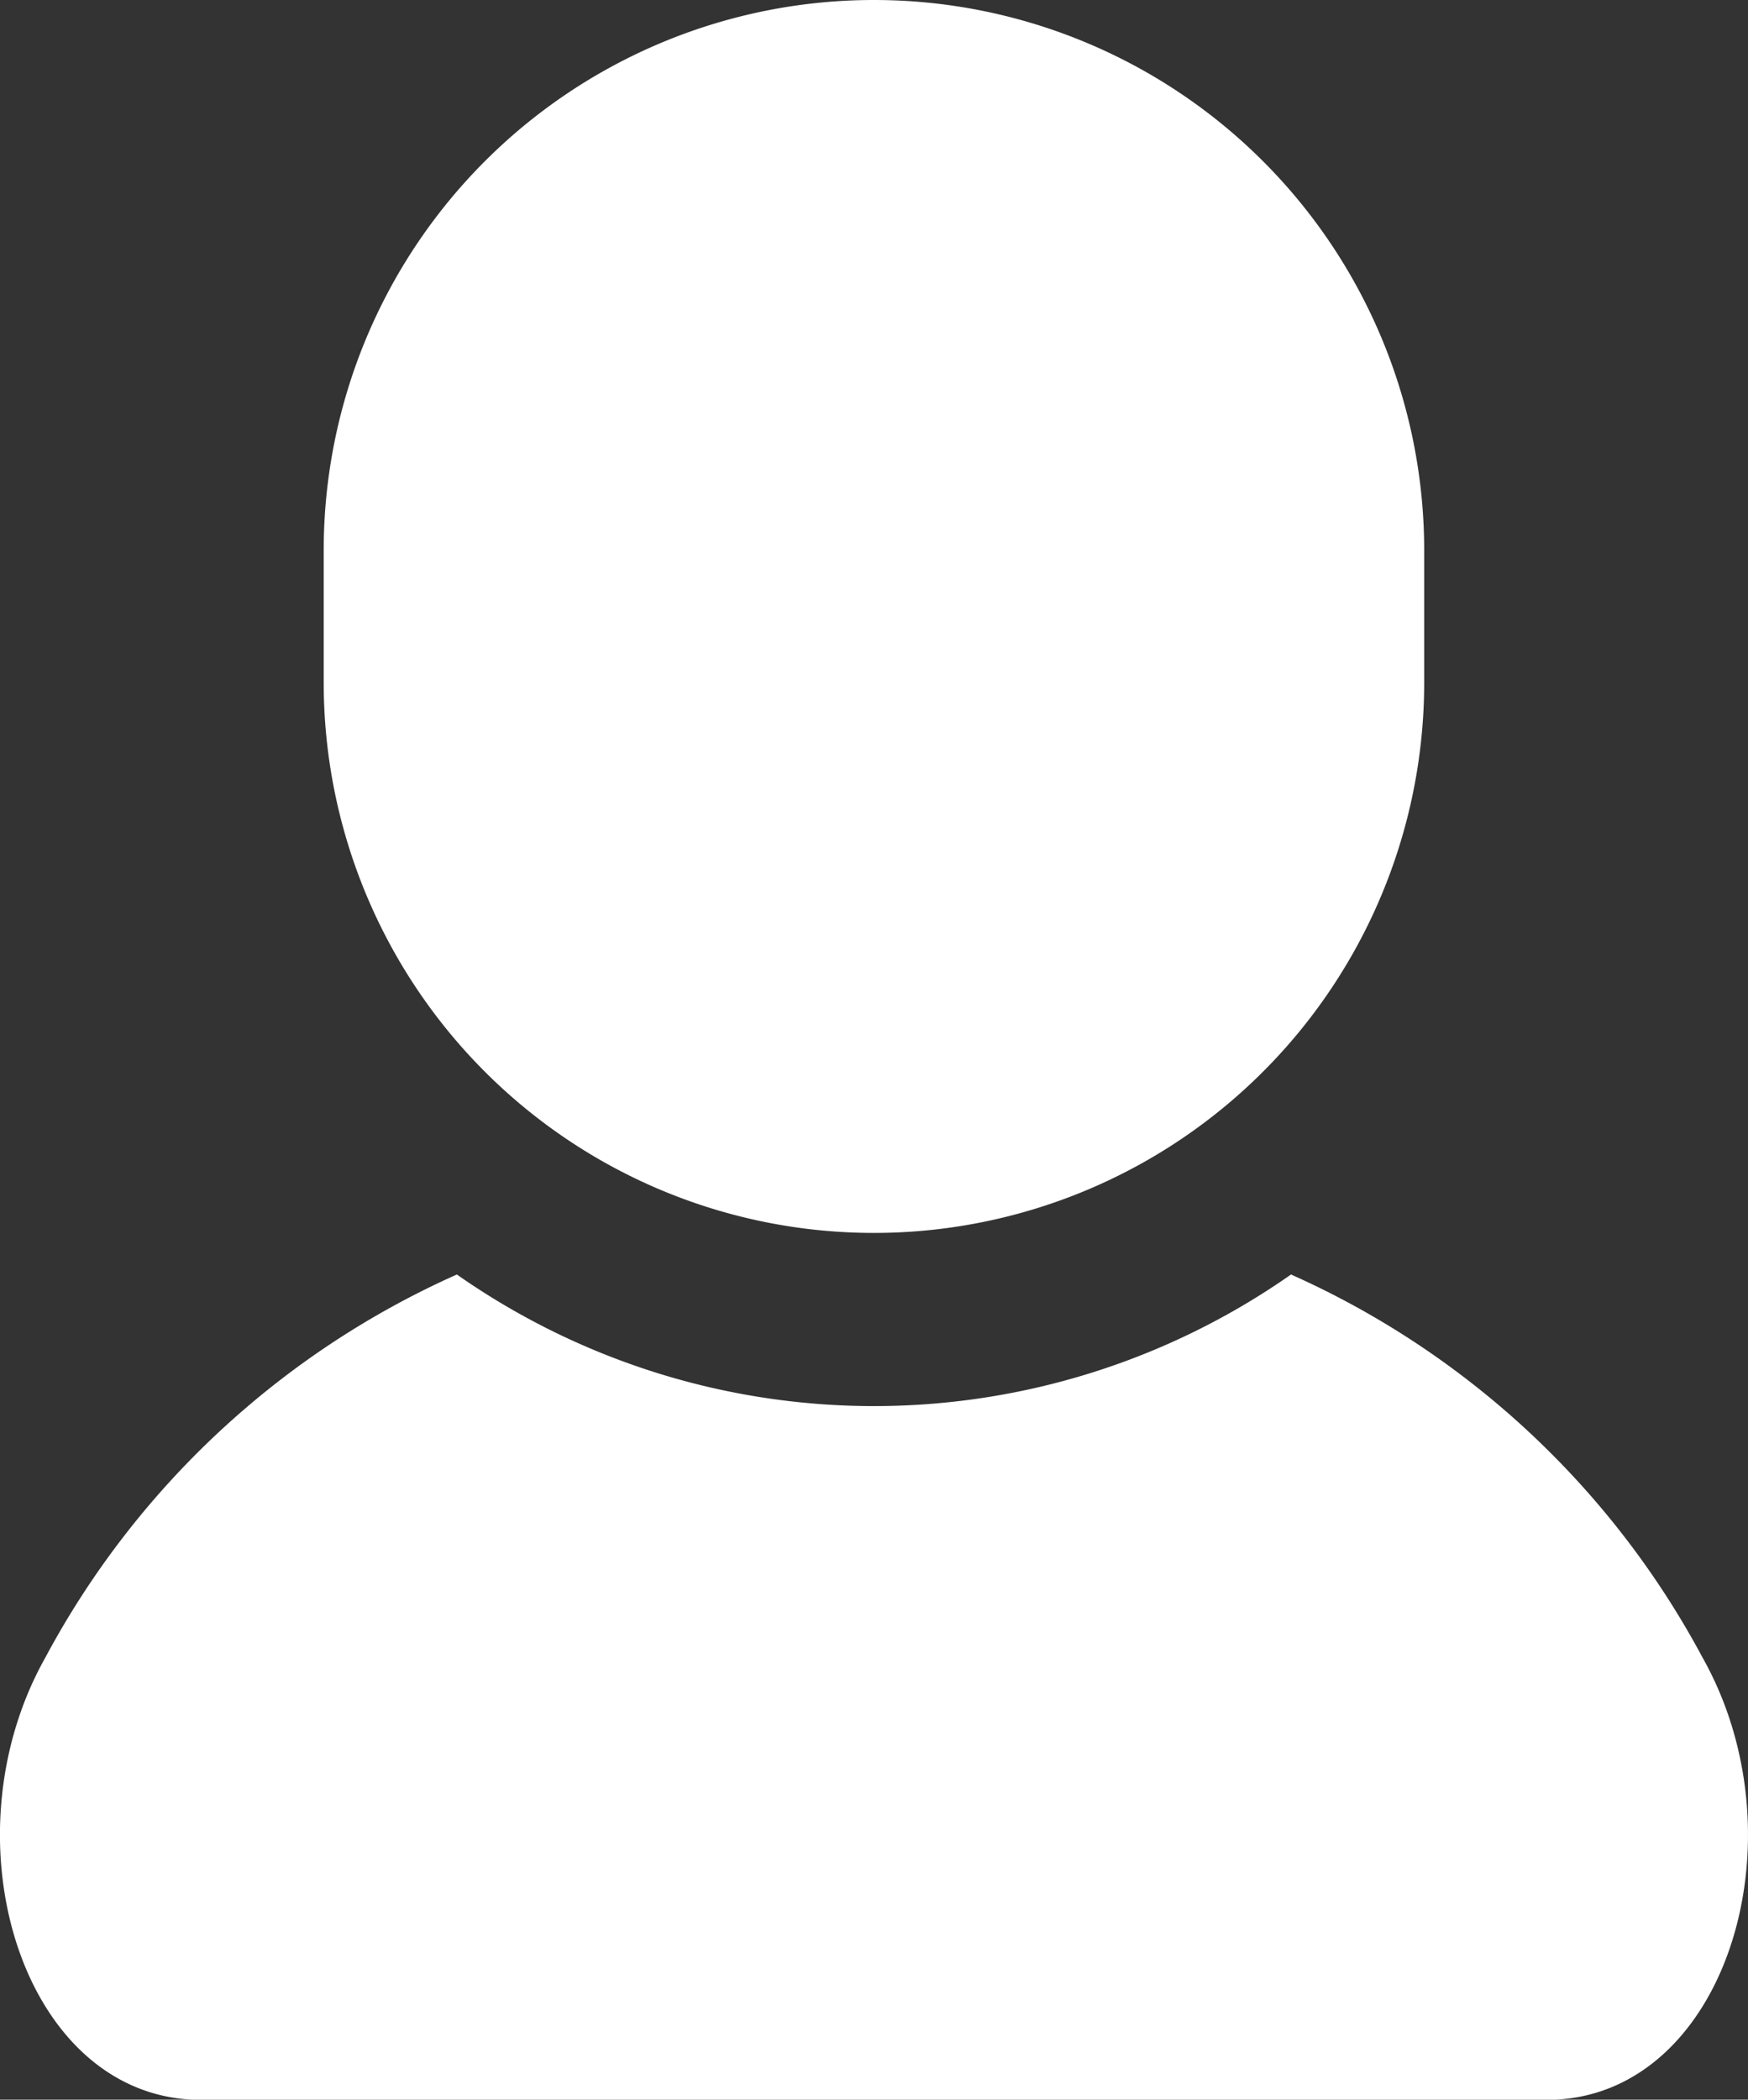
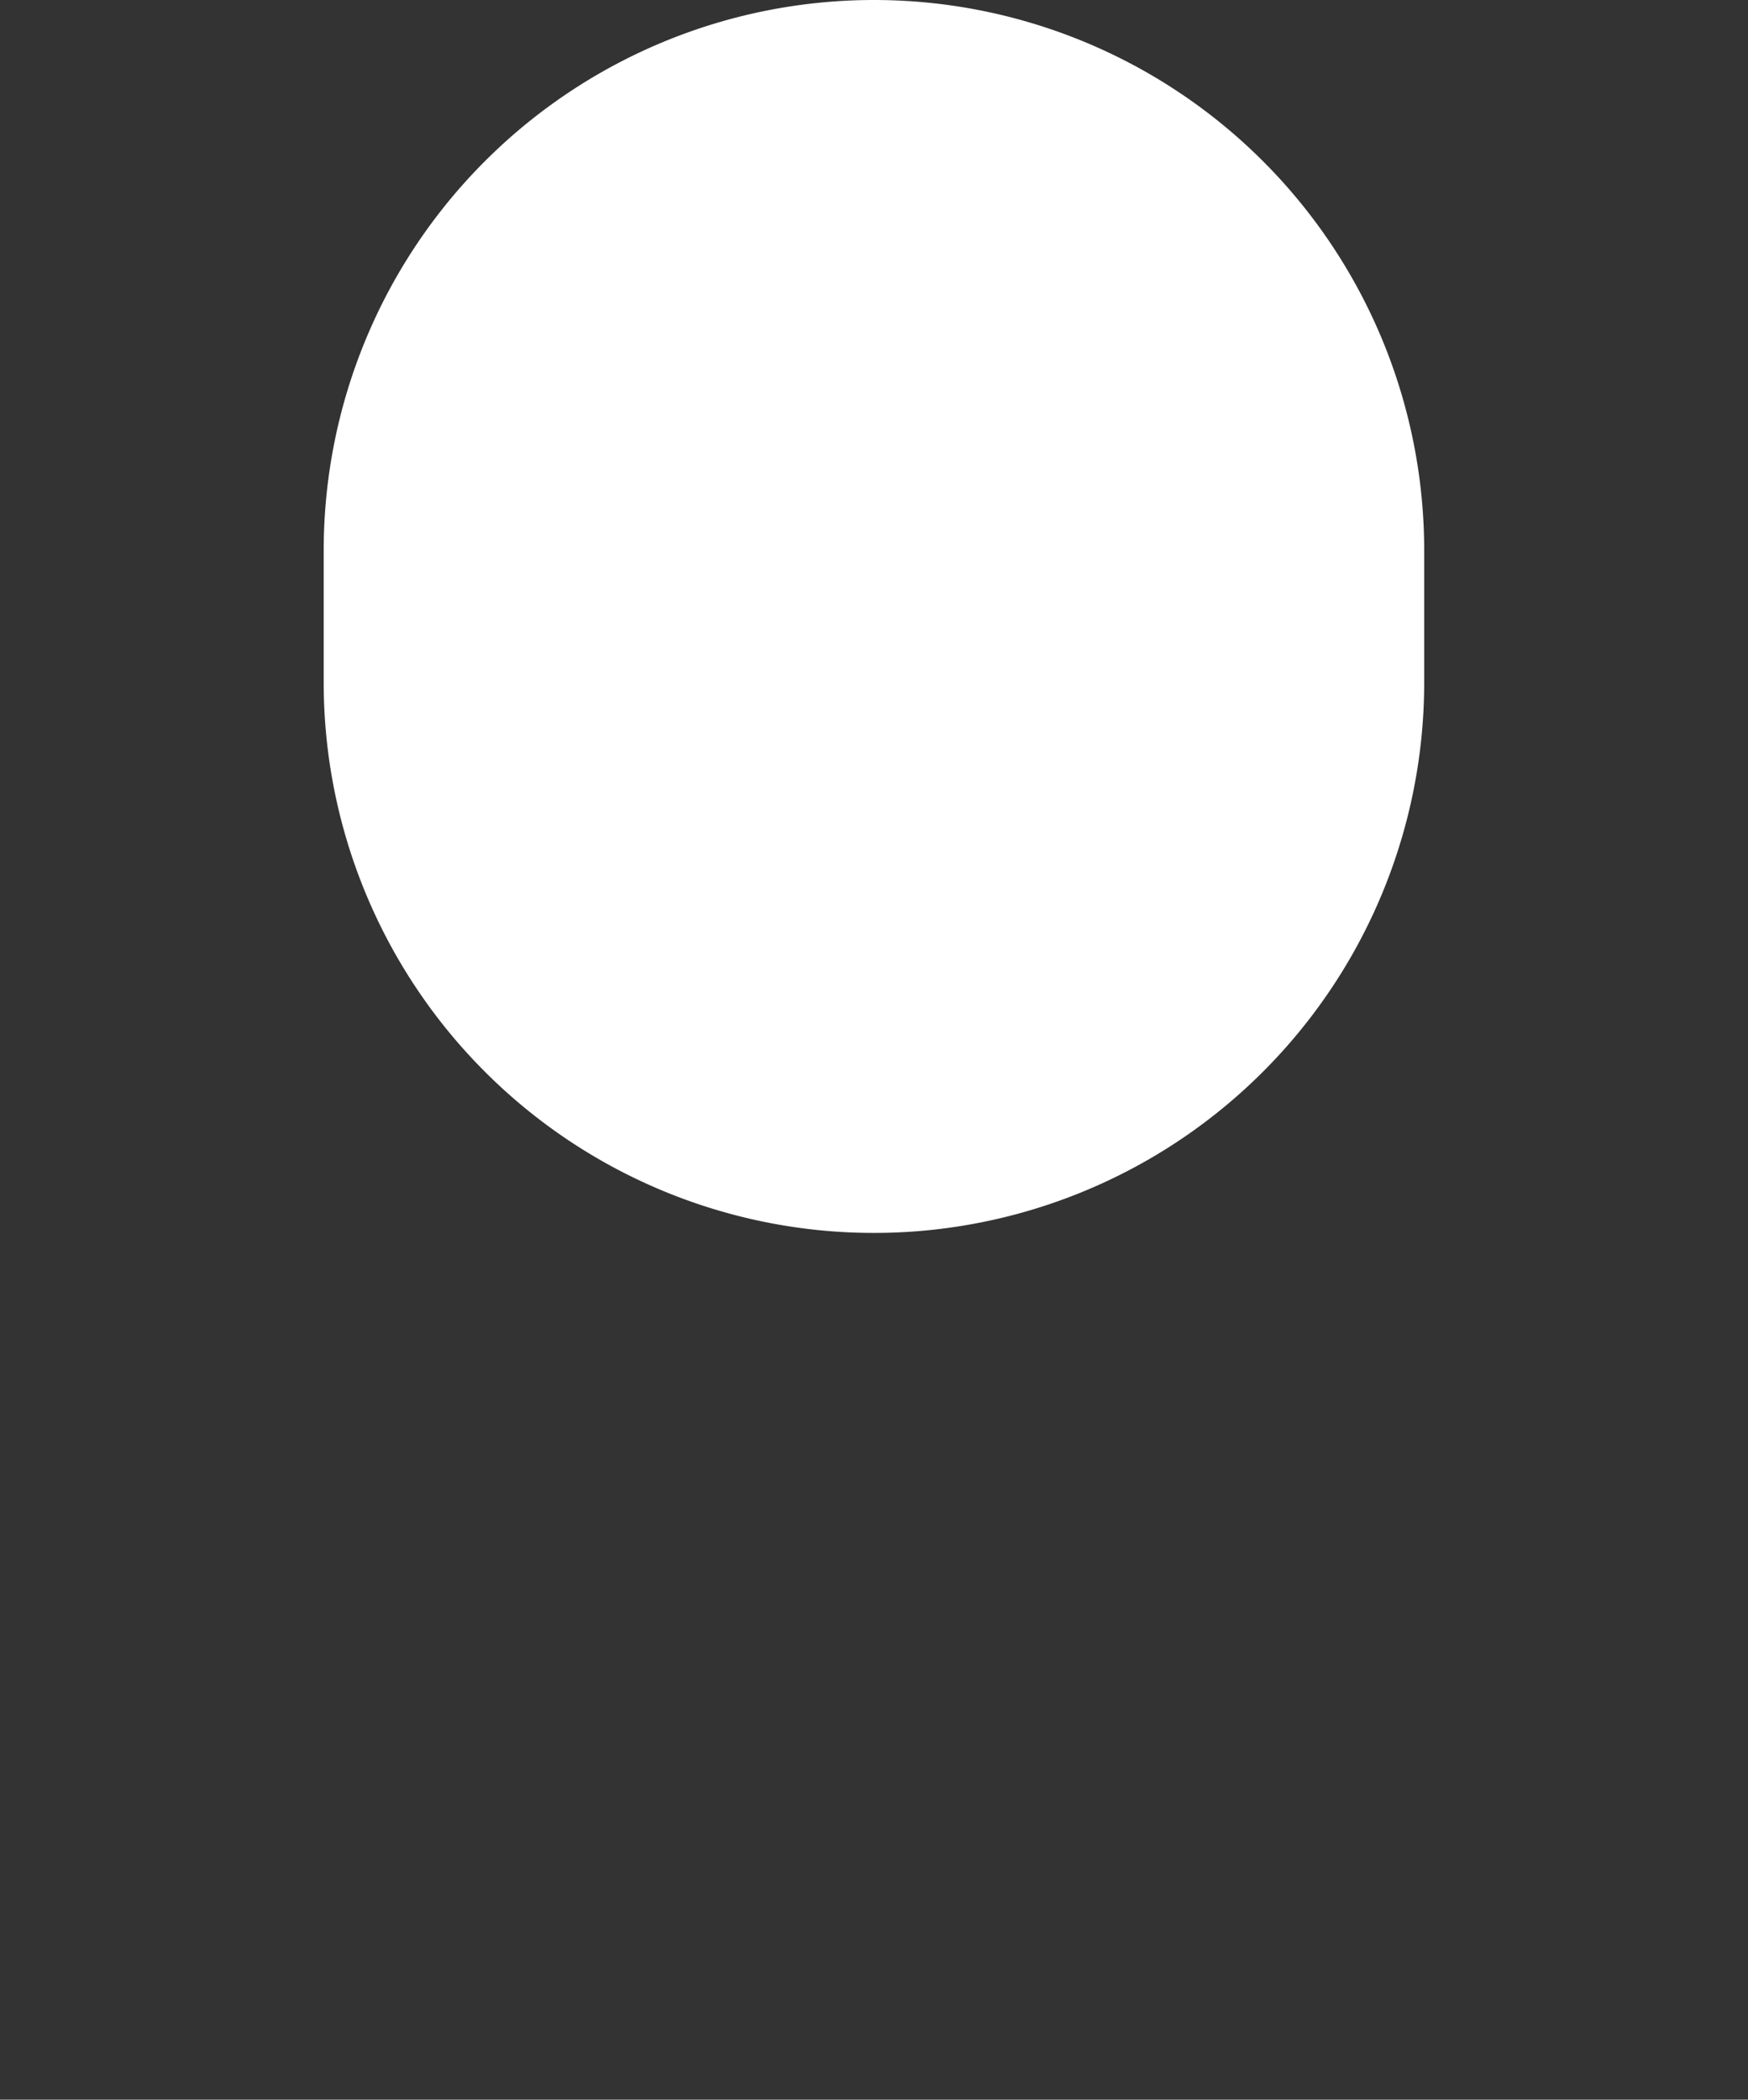
<svg xmlns="http://www.w3.org/2000/svg" width="15.817" height="18.99" viewBox="0 0 15.817 18.99">
  <rect x="0" y="0" width="15.817" height="18.99" fill="#333333" stroke="none" />
-   <path d="M58.174,314.25a7.847,7.847,0,0,0-3.724-3.465,6.579,6.579,0,0,1-7.548,0,7.844,7.844,0,0,0-3.724,3.465c-.931,1.655-.2,4,1.409,4H56.765C58.375,318.248,59.106,315.906,58.174,314.25Z" transform="translate(-42.768 -299.258)" fill="#fff" />
  <path d="M126.732,11.151a4.979,4.979,0,0,0,4.979-4.979V4.979a4.979,4.979,0,1,0-9.958,0V6.172A4.979,4.979,0,0,0,126.732,11.151Z" transform="translate(-118.824)" fill="#fff" />
</svg>